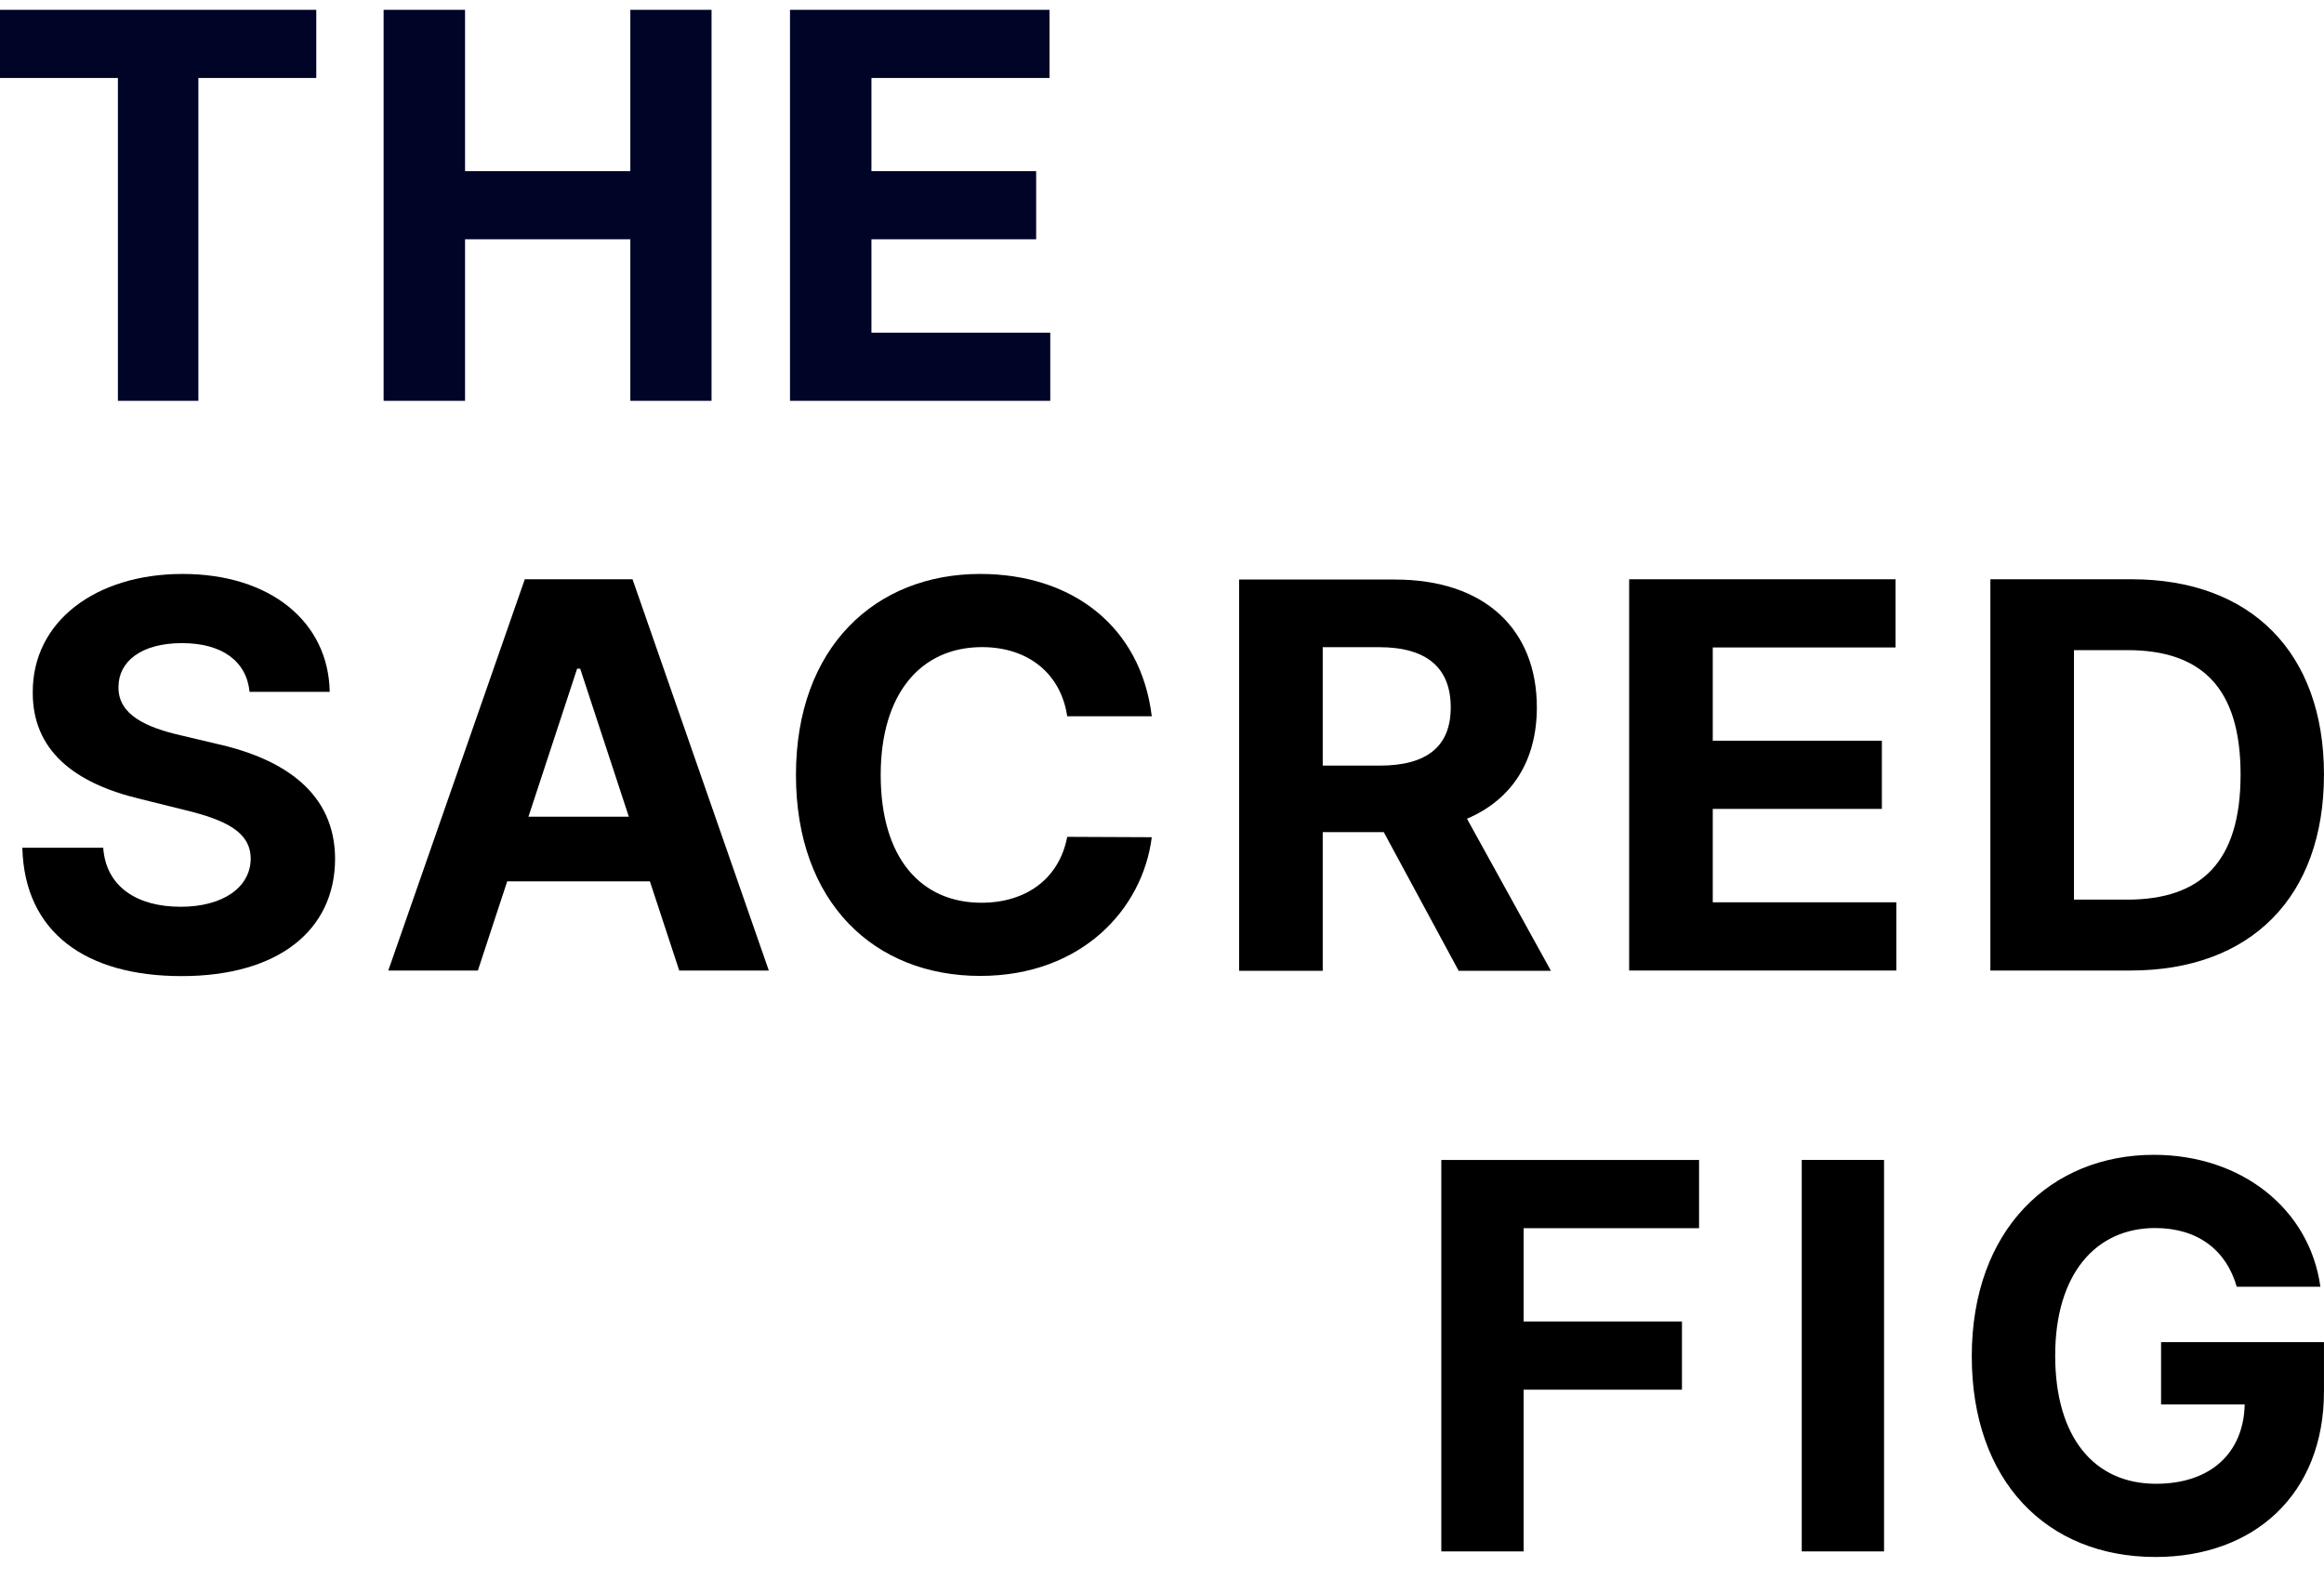
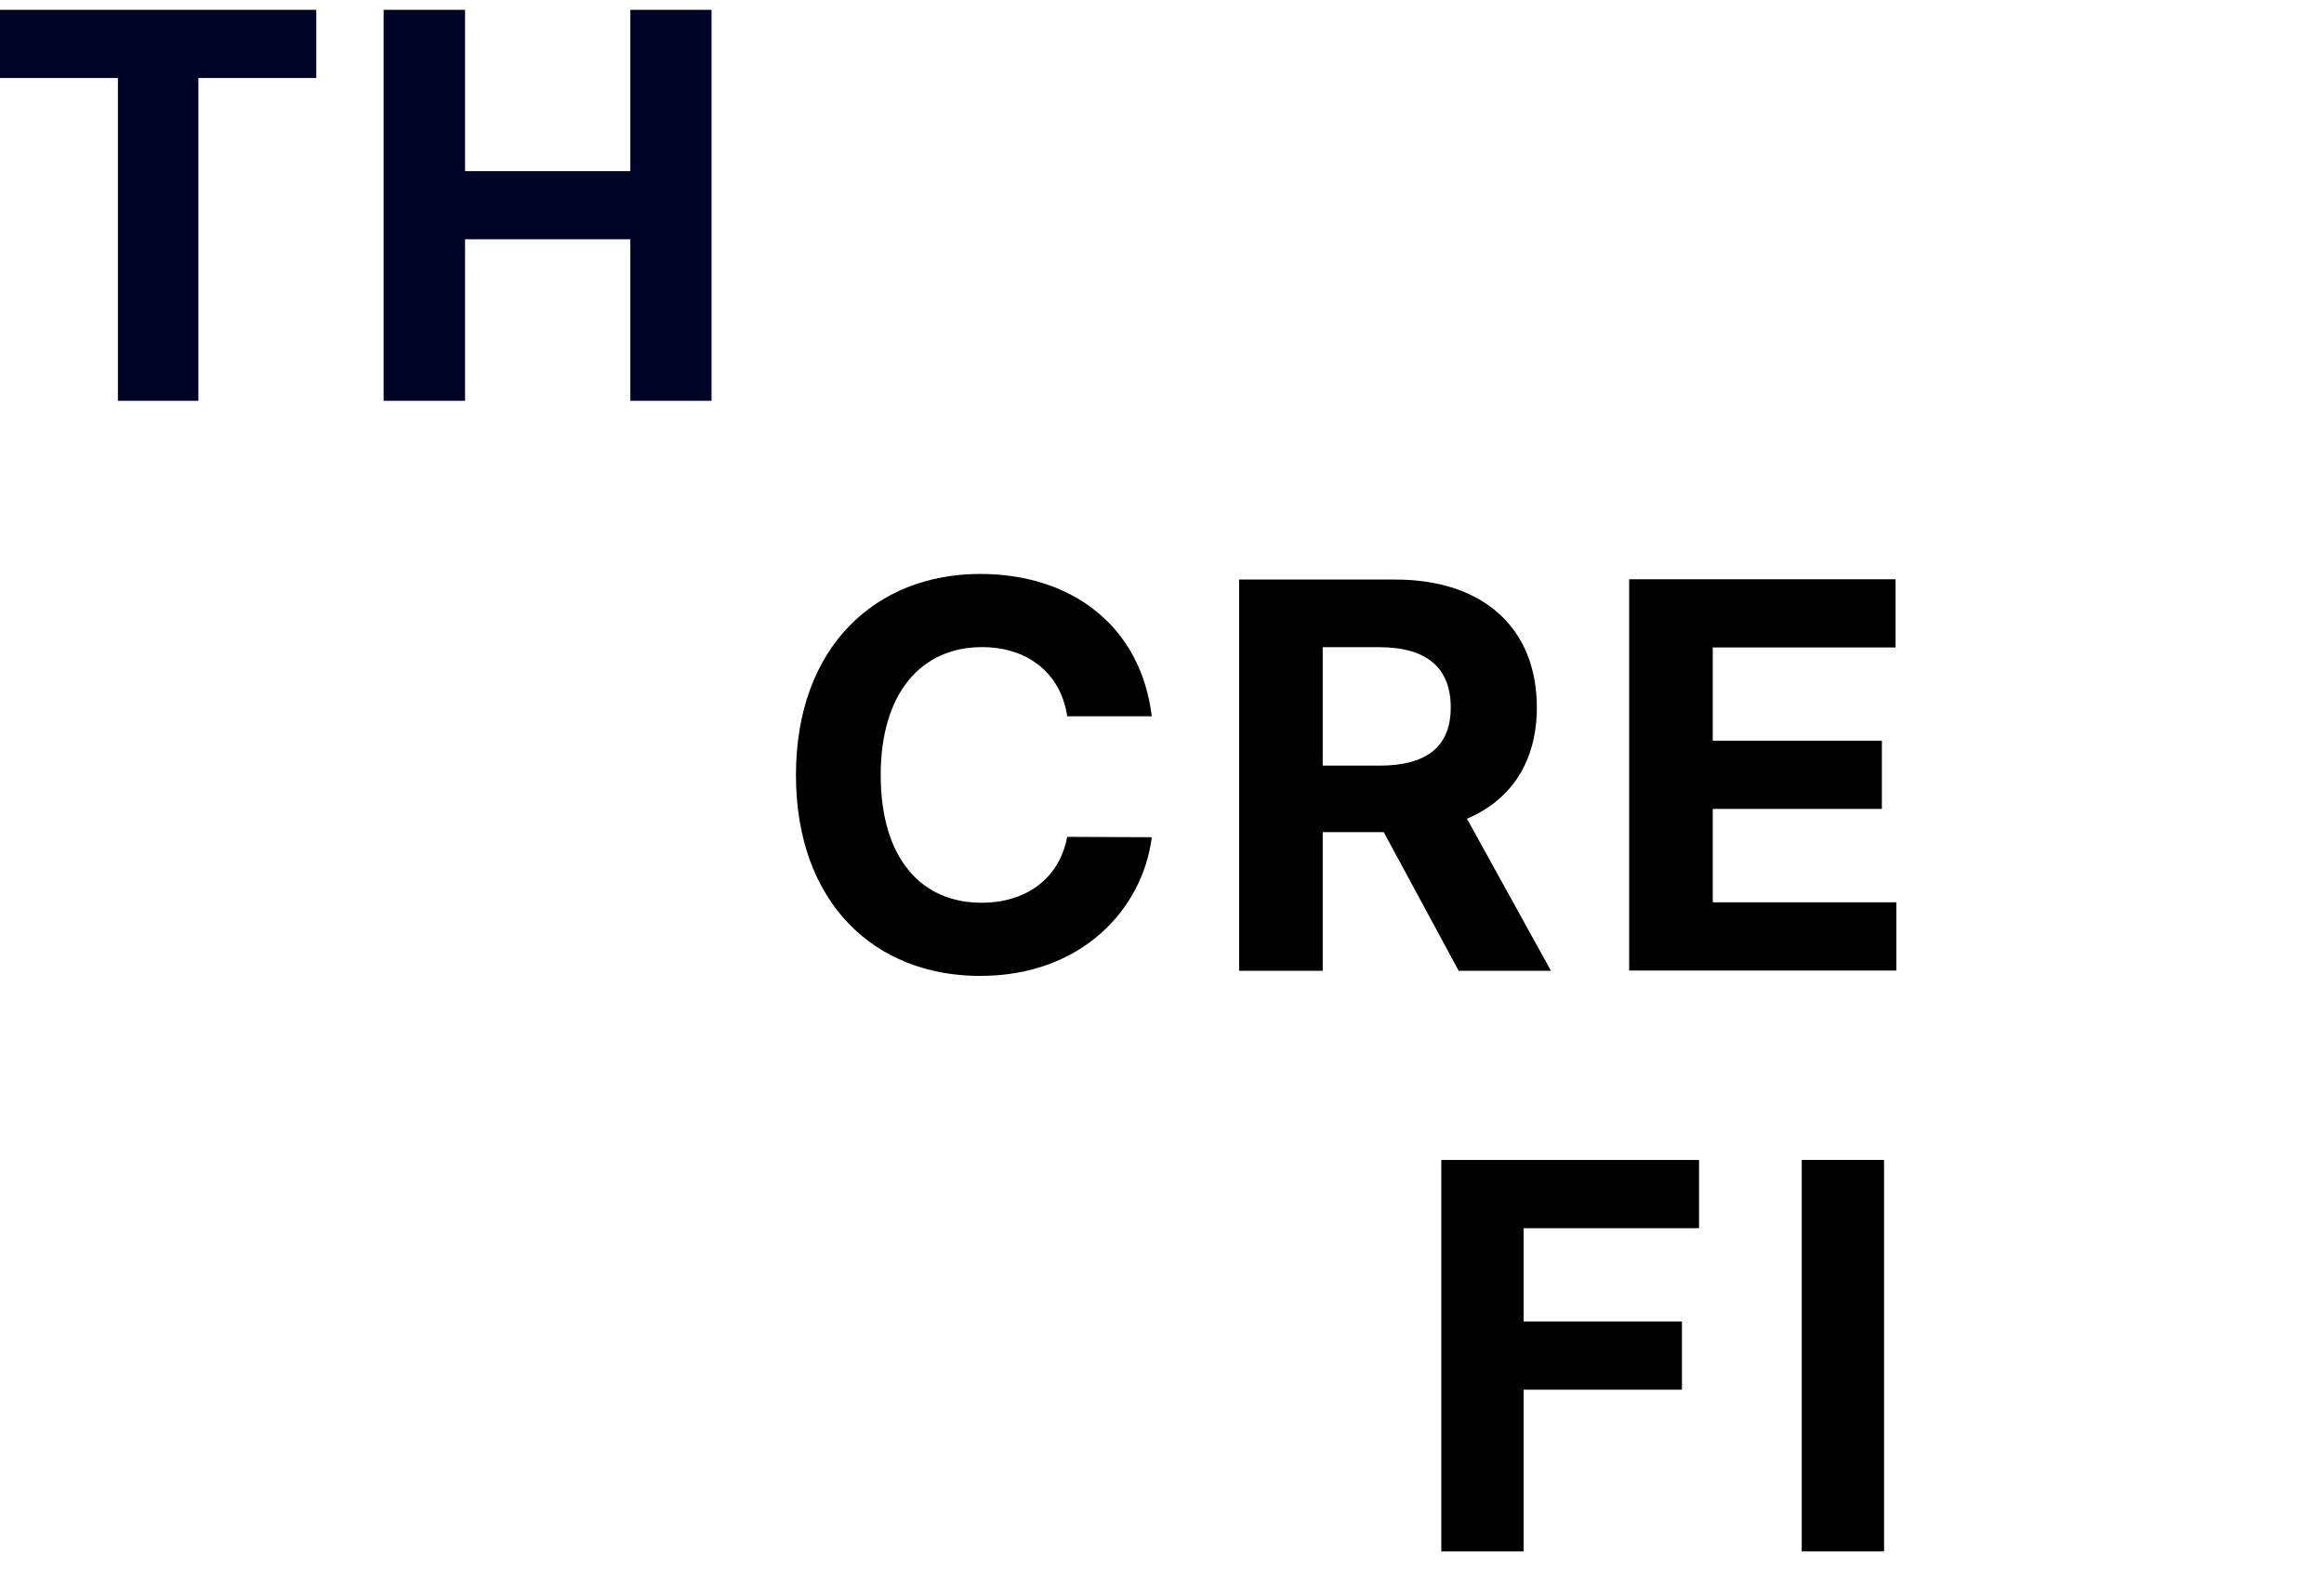
<svg xmlns="http://www.w3.org/2000/svg" width="75" height="51" viewBox="0 0 75 51" fill="none">
-   <path d="M8.054 22.331H10.64C10.602 20.08 8.733 18.526 5.892 18.526C3.095 18.526 1.045 20.056 1.057 22.35C1.051 24.212 2.378 25.279 4.534 25.791L5.923 26.136C7.313 26.469 8.085 26.864 8.091 27.715C8.085 28.64 7.2 29.269 5.83 29.269C4.428 29.269 3.419 28.627 3.331 27.363H0.721C0.789 30.095 2.764 31.507 5.861 31.507C8.976 31.507 10.808 30.033 10.814 27.721C10.808 25.618 9.207 24.502 6.989 24.009L5.842 23.737C4.733 23.484 3.805 23.077 3.824 22.171C3.824 21.357 4.552 20.759 5.873 20.759C7.163 20.759 7.954 21.338 8.054 22.331Z" fill="black" />
-   <path d="M15.422 31.327L16.369 28.447H20.973L21.92 31.327H24.811L20.413 18.698H16.936L12.531 31.327H15.422ZM17.054 26.363L18.625 21.584H18.724L20.294 26.363H17.054Z" fill="black" />
  <path d="M37.17 23.121C36.815 20.204 34.584 18.526 31.631 18.526C28.26 18.526 25.687 20.882 25.687 25.014C25.687 29.133 28.217 31.501 31.631 31.501C34.902 31.501 36.877 29.349 37.17 27.024L34.441 27.012C34.185 28.362 33.114 29.139 31.675 29.139C29.737 29.139 28.422 27.715 28.422 25.014C28.422 22.387 29.718 20.888 31.693 20.888C33.17 20.888 34.235 21.733 34.441 23.121H37.17Z" fill="black" />
  <path d="M39.989 31.336H42.687V26.859H44.656L47.074 31.336H50.052L47.342 26.427C48.793 25.811 49.597 24.559 49.597 22.832C49.597 20.322 47.921 18.707 45.024 18.707H39.989V31.336ZM42.687 24.713V20.89H44.507C46.064 20.89 46.818 21.574 46.818 22.832C46.818 24.084 46.064 24.713 44.519 24.713H42.687Z" fill="black" />
  <path d="M52.576 31.327H61.199V29.125H55.274V26.11H60.732V23.909H55.274V20.899H61.174V18.698H52.576V31.327Z" fill="black" />
-   <path d="M68.757 31.327C72.644 31.327 74.999 28.947 74.999 25C74.999 21.066 72.644 18.698 68.794 18.698H64.233V31.327H68.757ZM66.931 29.039V20.985H68.651C71.043 20.985 72.308 22.194 72.308 25C72.308 27.818 71.043 29.039 68.644 29.039H66.931Z" fill="black" />
  <path d="M46.514 50.077H49.17V44.857H54.28V42.655H49.17V39.644H54.832V37.442H46.514V50.077Z" fill="black" />
  <path d="M60.802 37.441H58.146V50.077H60.802V37.441Z" fill="black" />
-   <path d="M72.184 41.533H74.883C74.539 39.035 72.349 37.276 69.509 37.276C66.191 37.276 63.633 39.682 63.633 43.779C63.633 47.777 66.025 50.257 69.564 50.257C72.736 50.257 74.999 48.24 74.999 44.914V43.322H69.742V45.334H72.441C72.404 46.901 71.343 47.894 69.577 47.894C67.583 47.894 66.325 46.395 66.325 43.754C66.325 41.126 67.632 39.639 69.552 39.639C70.92 39.639 71.846 40.349 72.184 41.533Z" fill="black" />
  <path d="M0 2.517H3.805V12.938H6.402V2.517H10.207V0.317H0V2.517Z" fill="#000427" />
  <path d="M12.38 12.938H15.008V7.724H20.342V12.938H22.963V0.317H20.342V5.524H15.008V0.317H12.38V12.938Z" fill="#000427" />
-   <path d="M25.495 12.938H33.894V10.738H28.123V7.724H33.439V5.524H28.123V2.517H33.87V0.317H25.495V12.938Z" fill="#000427" />
</svg>